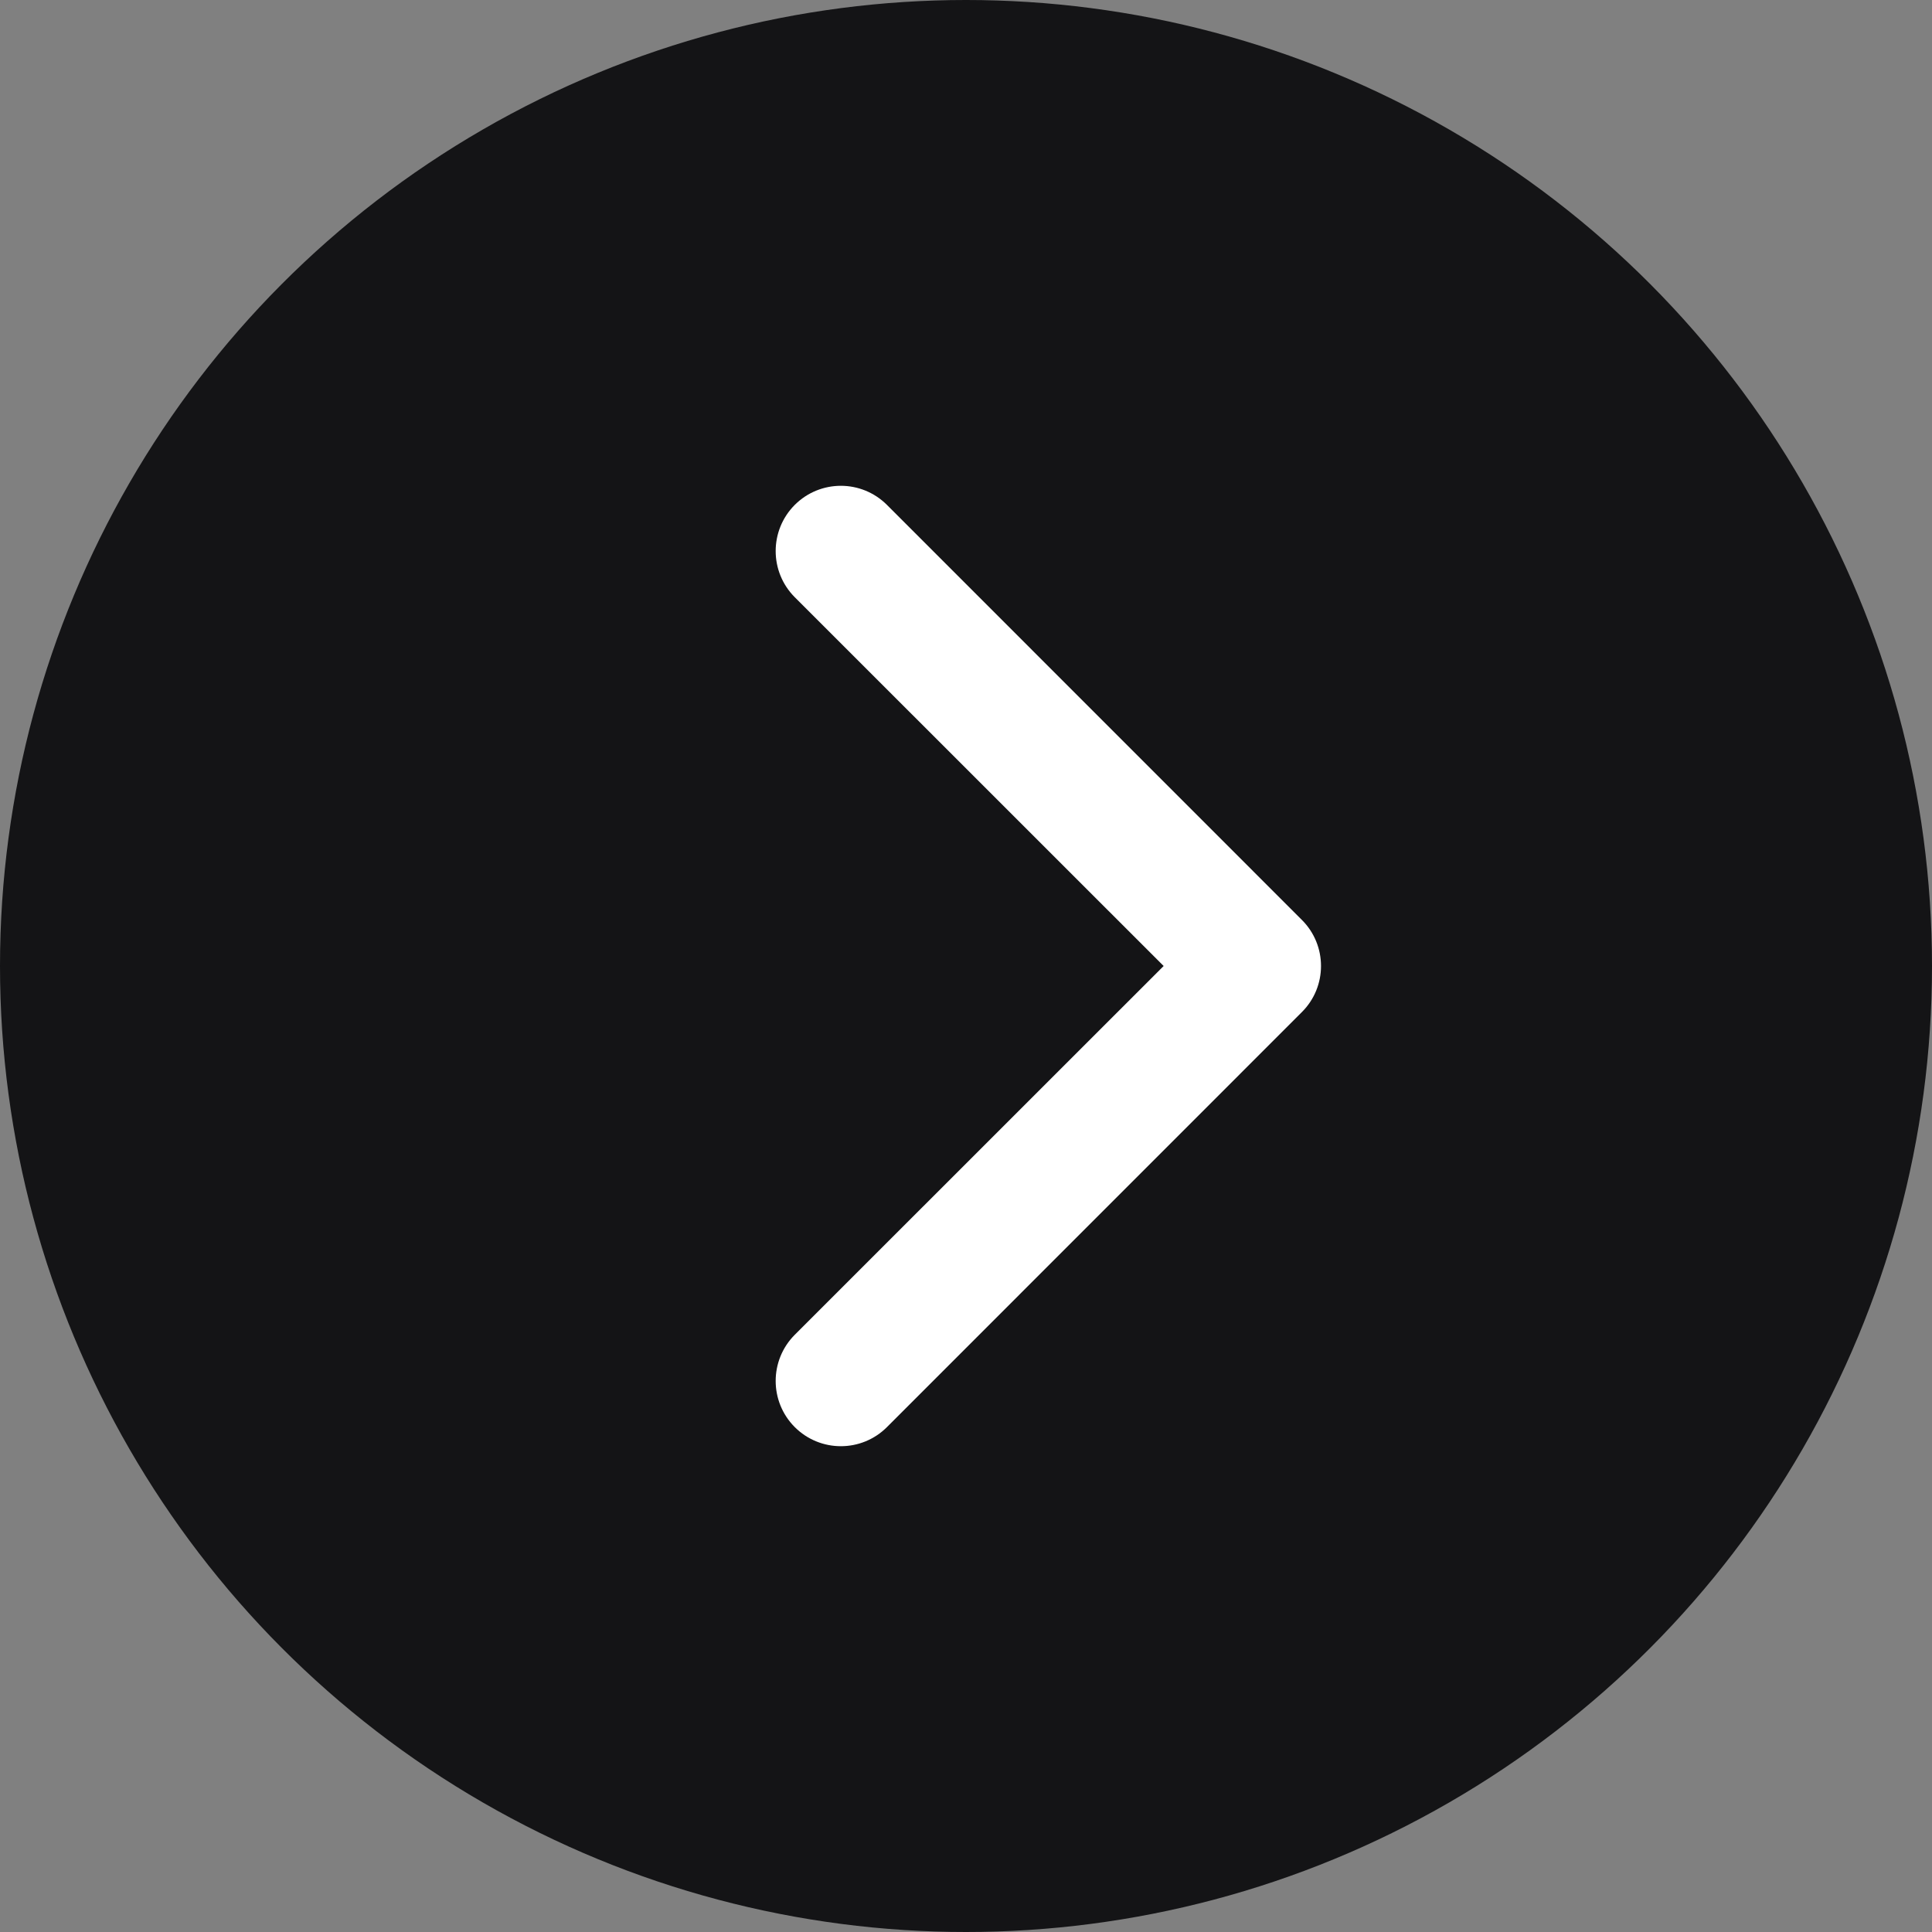
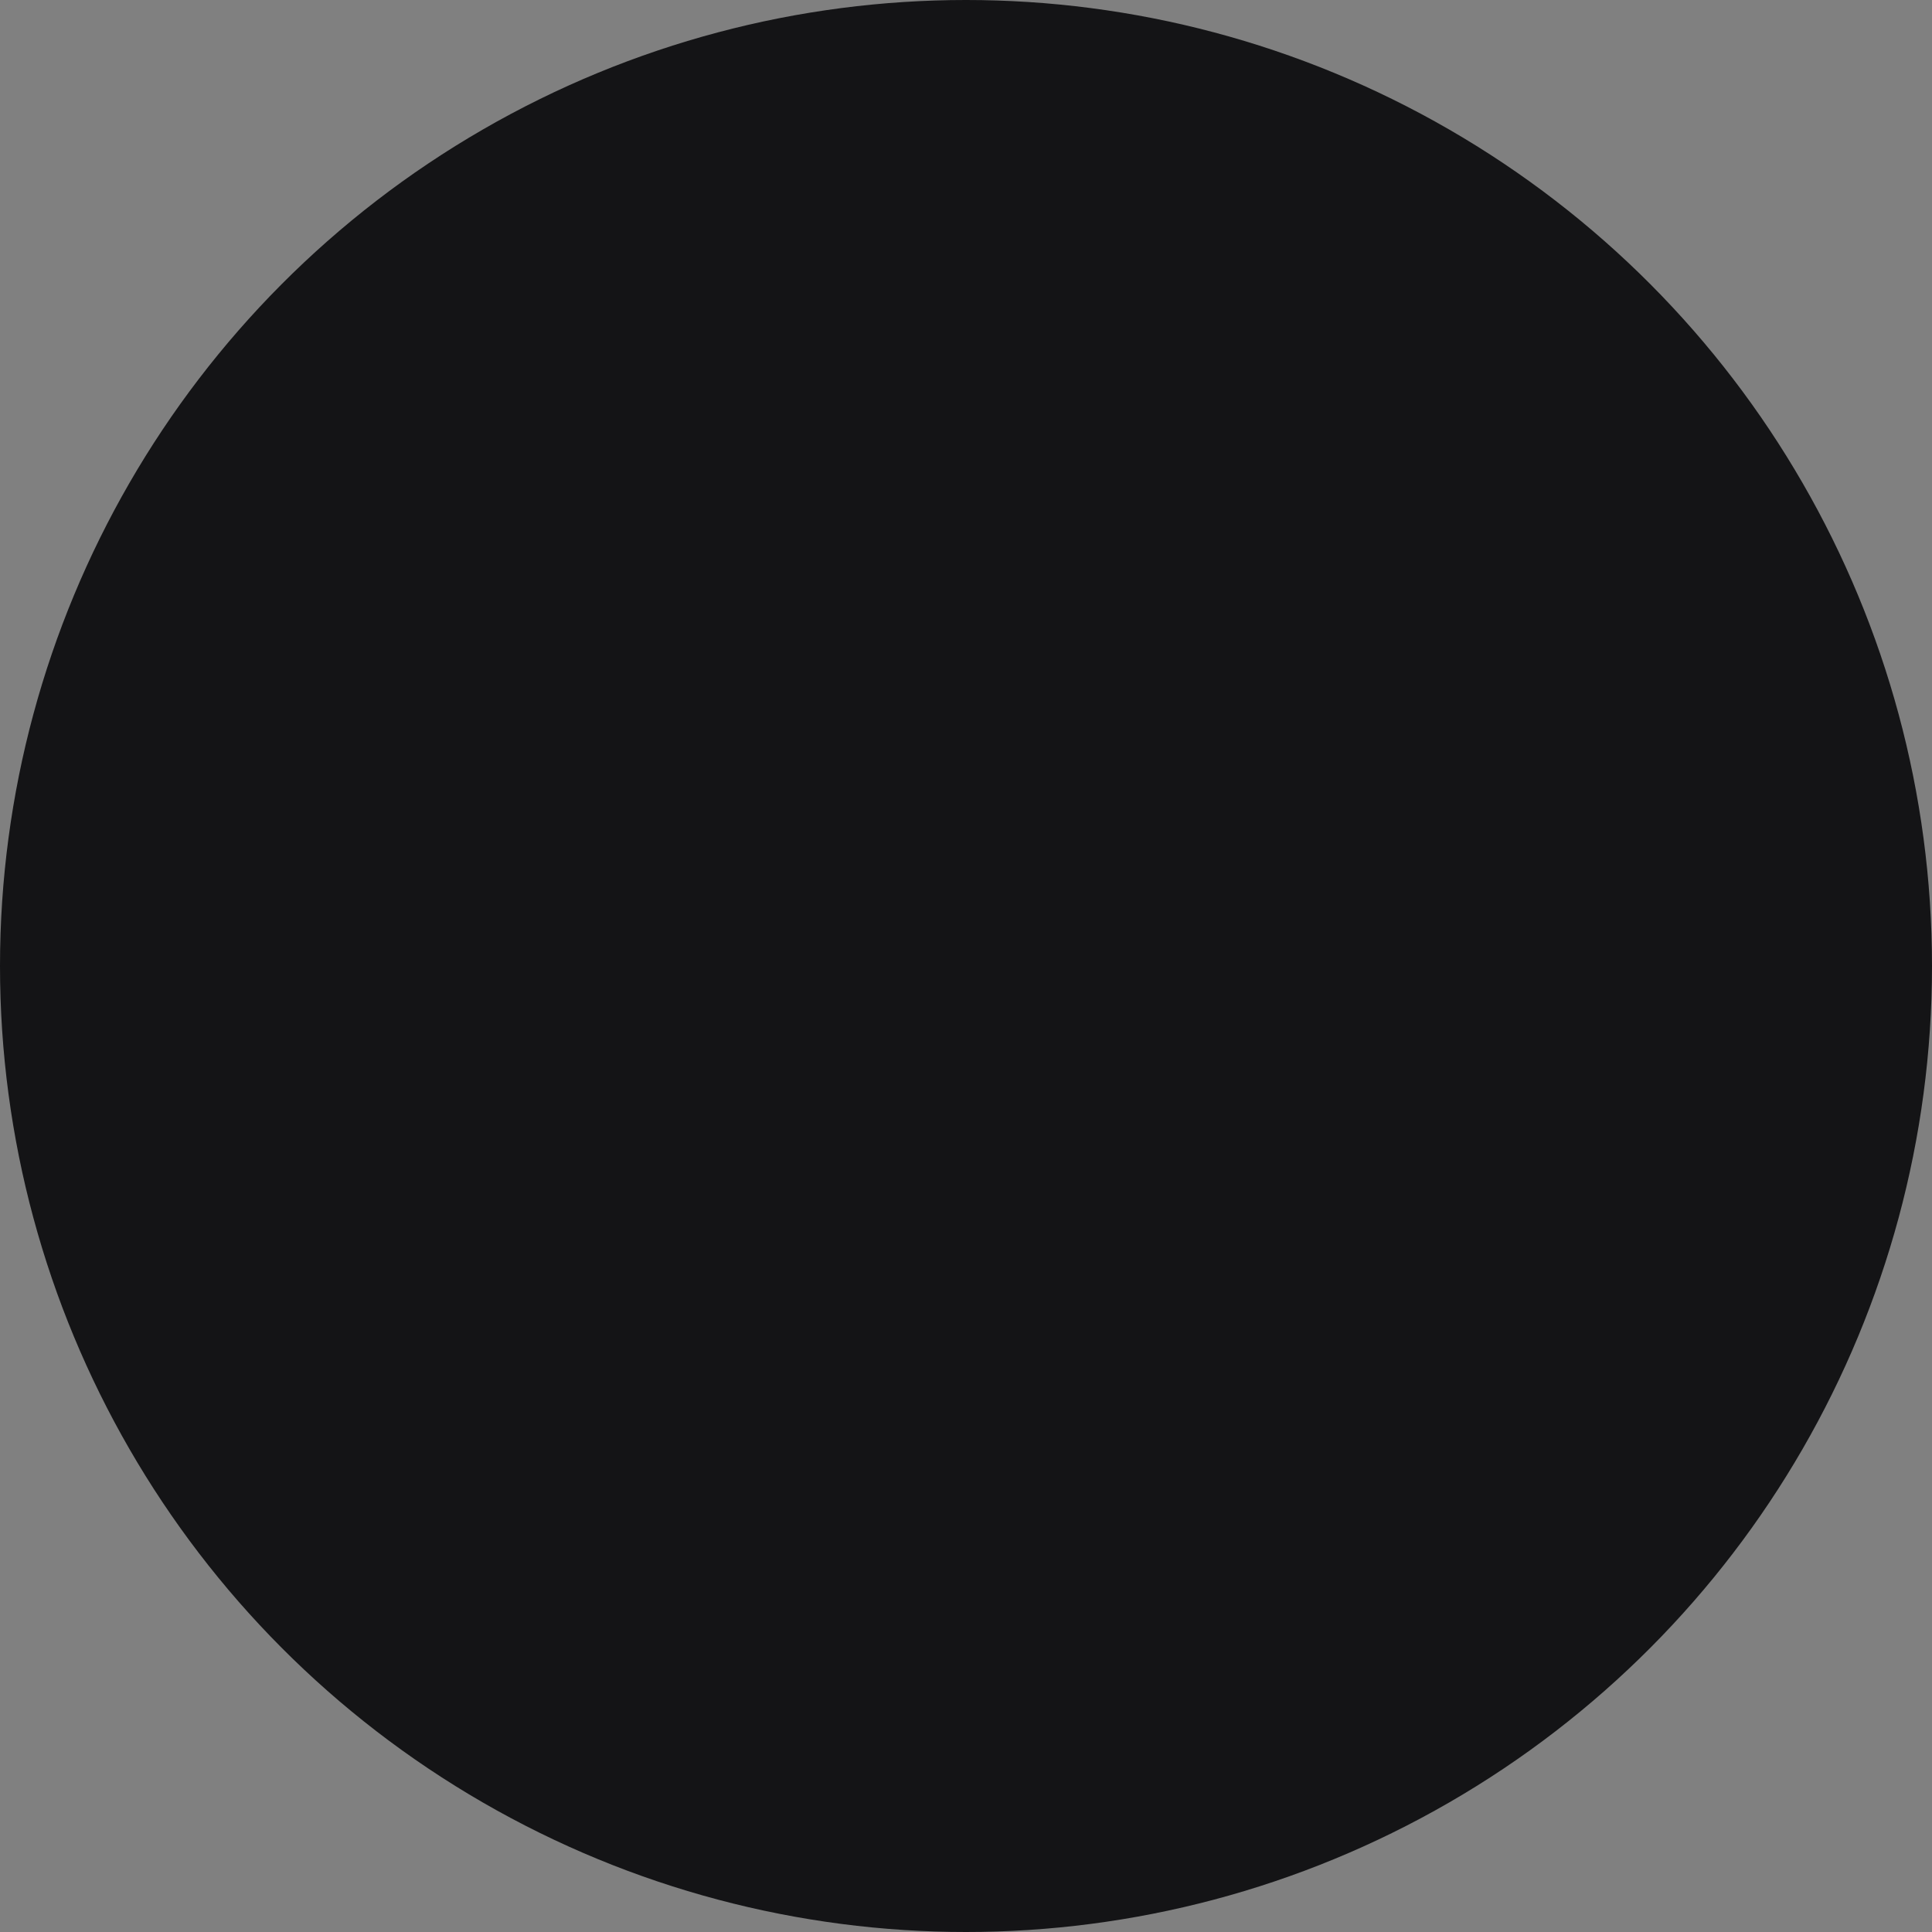
<svg xmlns="http://www.w3.org/2000/svg" width="20" height="20" viewBox="0 0 20 20" fill="none">
  <rect x="0" y="0" width="20" height="20" fill="#808080" stroke="none" />
  <circle cx="10" cy="10" r="10" fill="#141416" />
-   <path d="M13.477 10.477C13.741 10.214 13.741 9.786 13.477 9.523L9.182 5.227C8.918 4.963 8.491 4.963 8.227 5.227C7.964 5.491 7.964 5.918 8.227 6.182L12.046 10L8.227 13.818C7.964 14.082 7.964 14.509 8.227 14.773C8.491 15.037 8.918 15.037 9.182 14.773L13.477 10.477ZM13 10.675H13V9.325H13V10.675Z" fill="white" />
</svg>